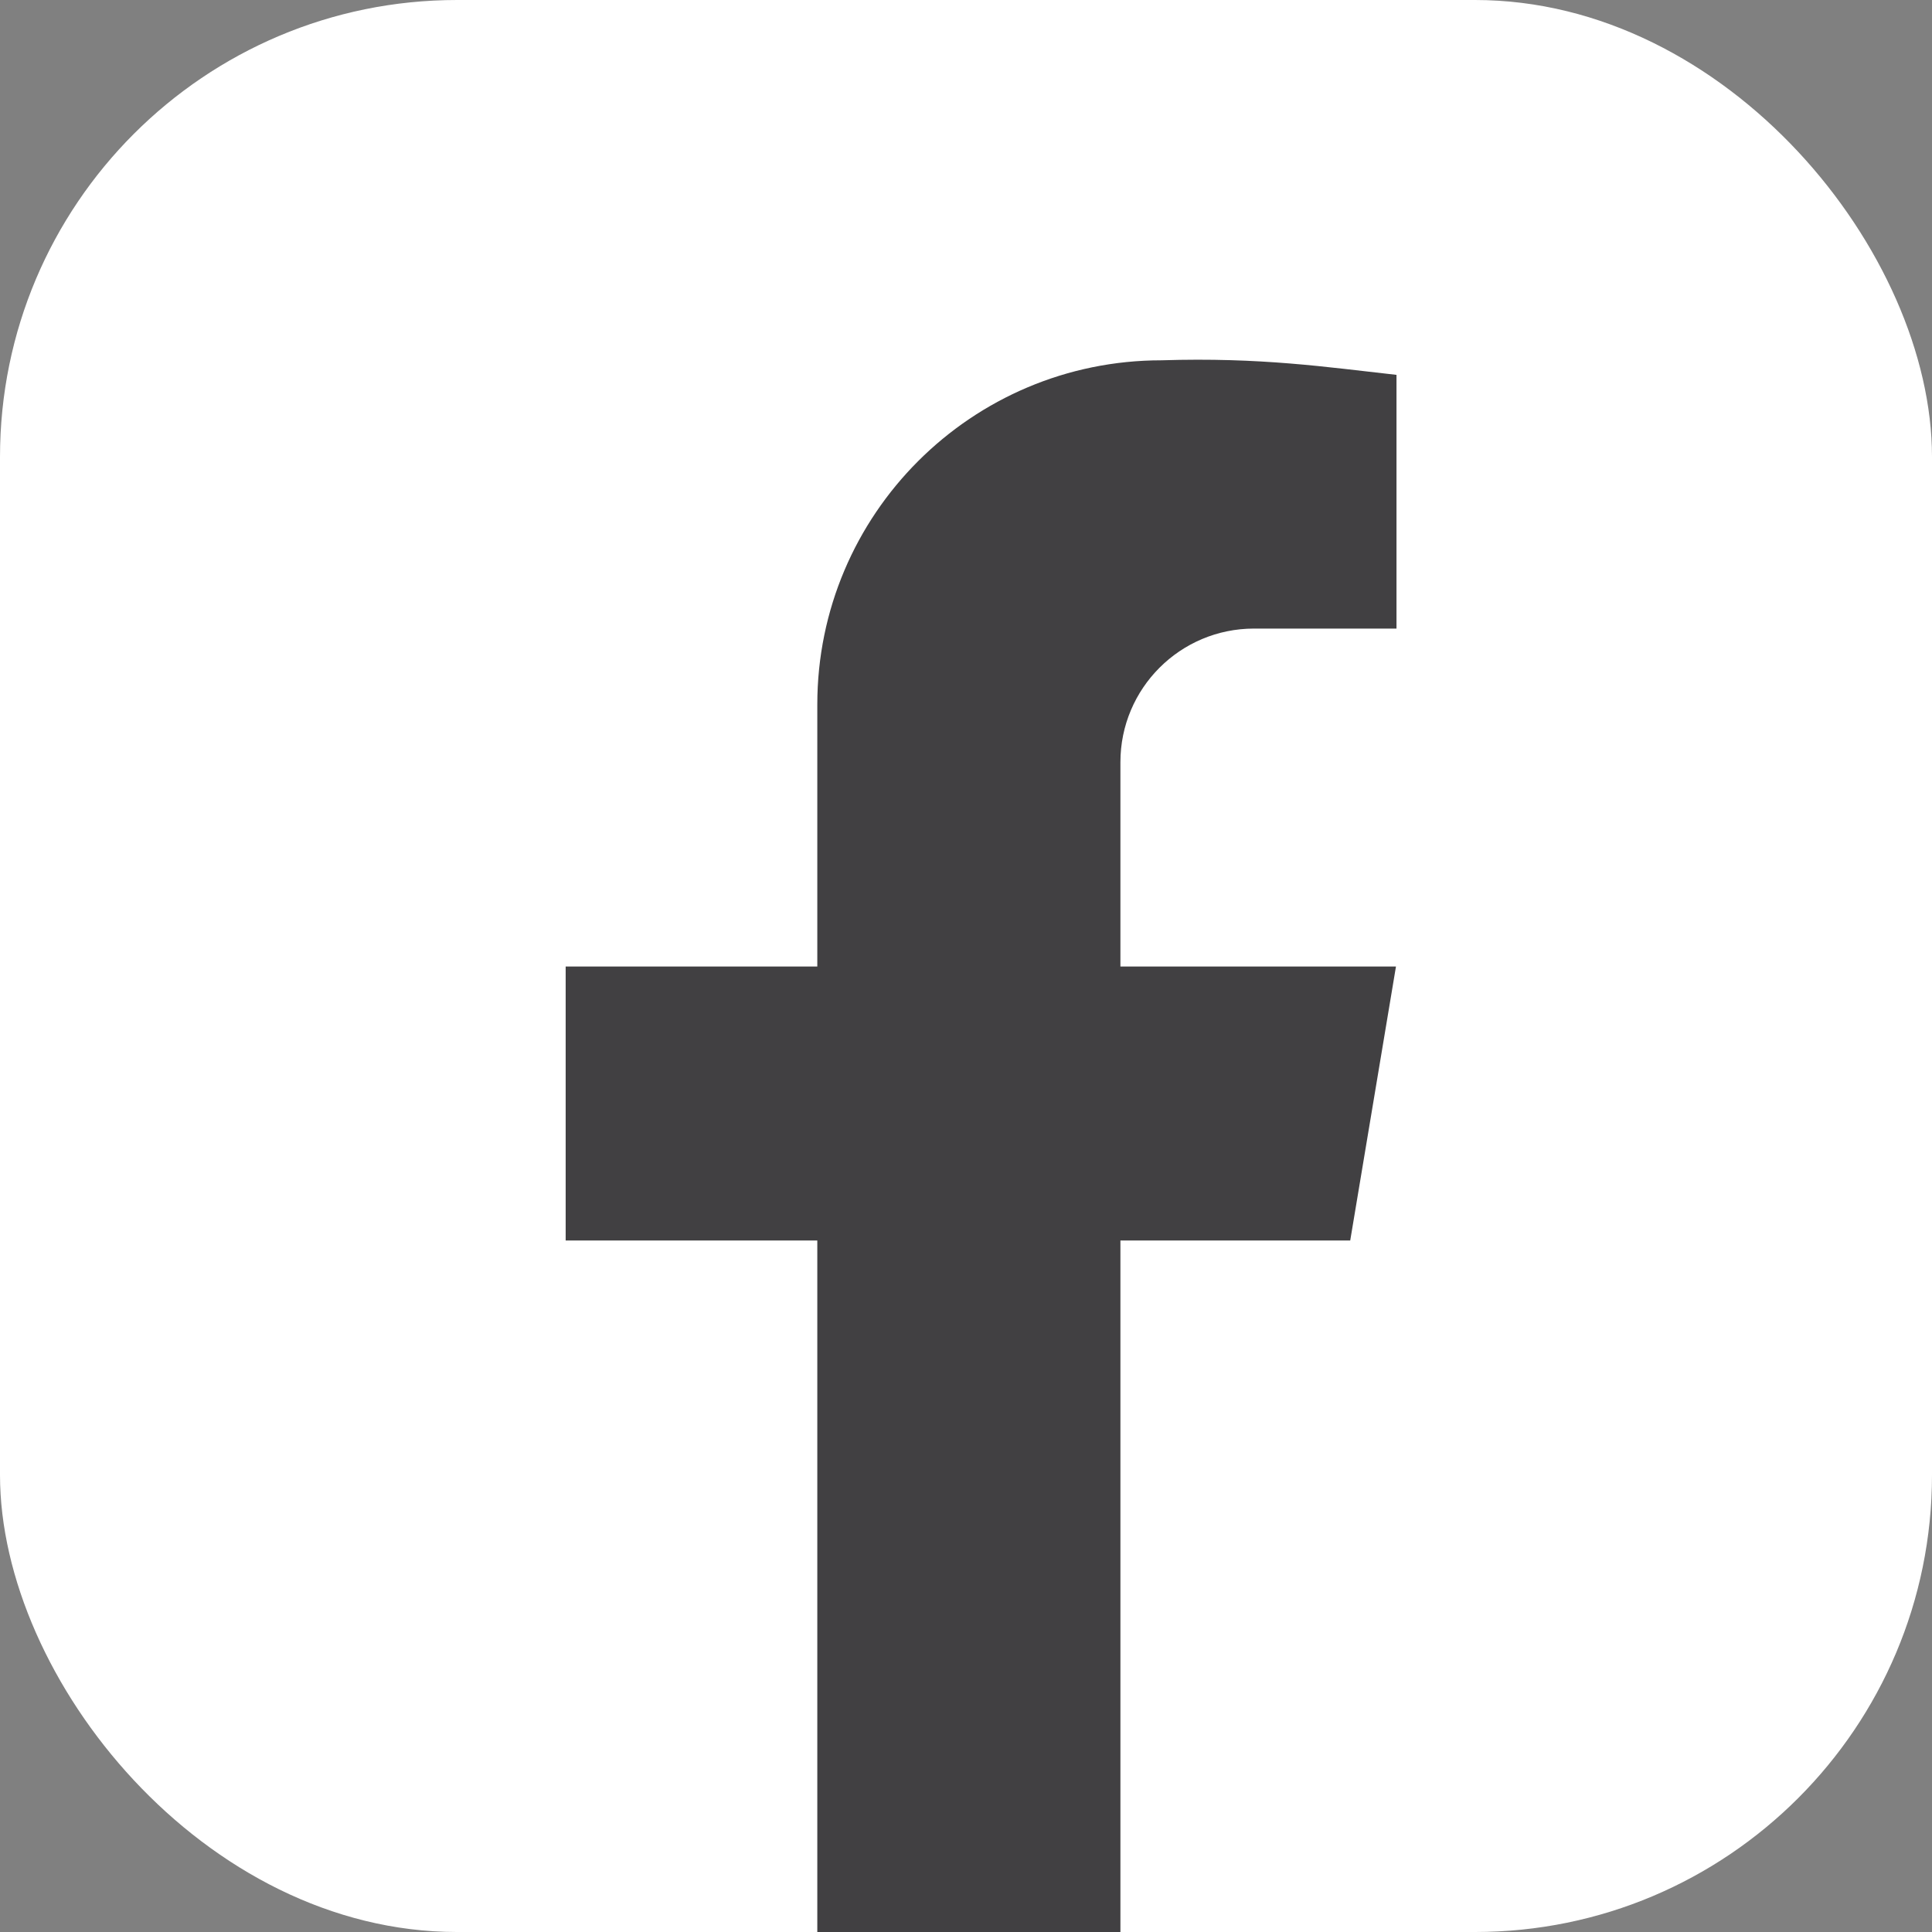
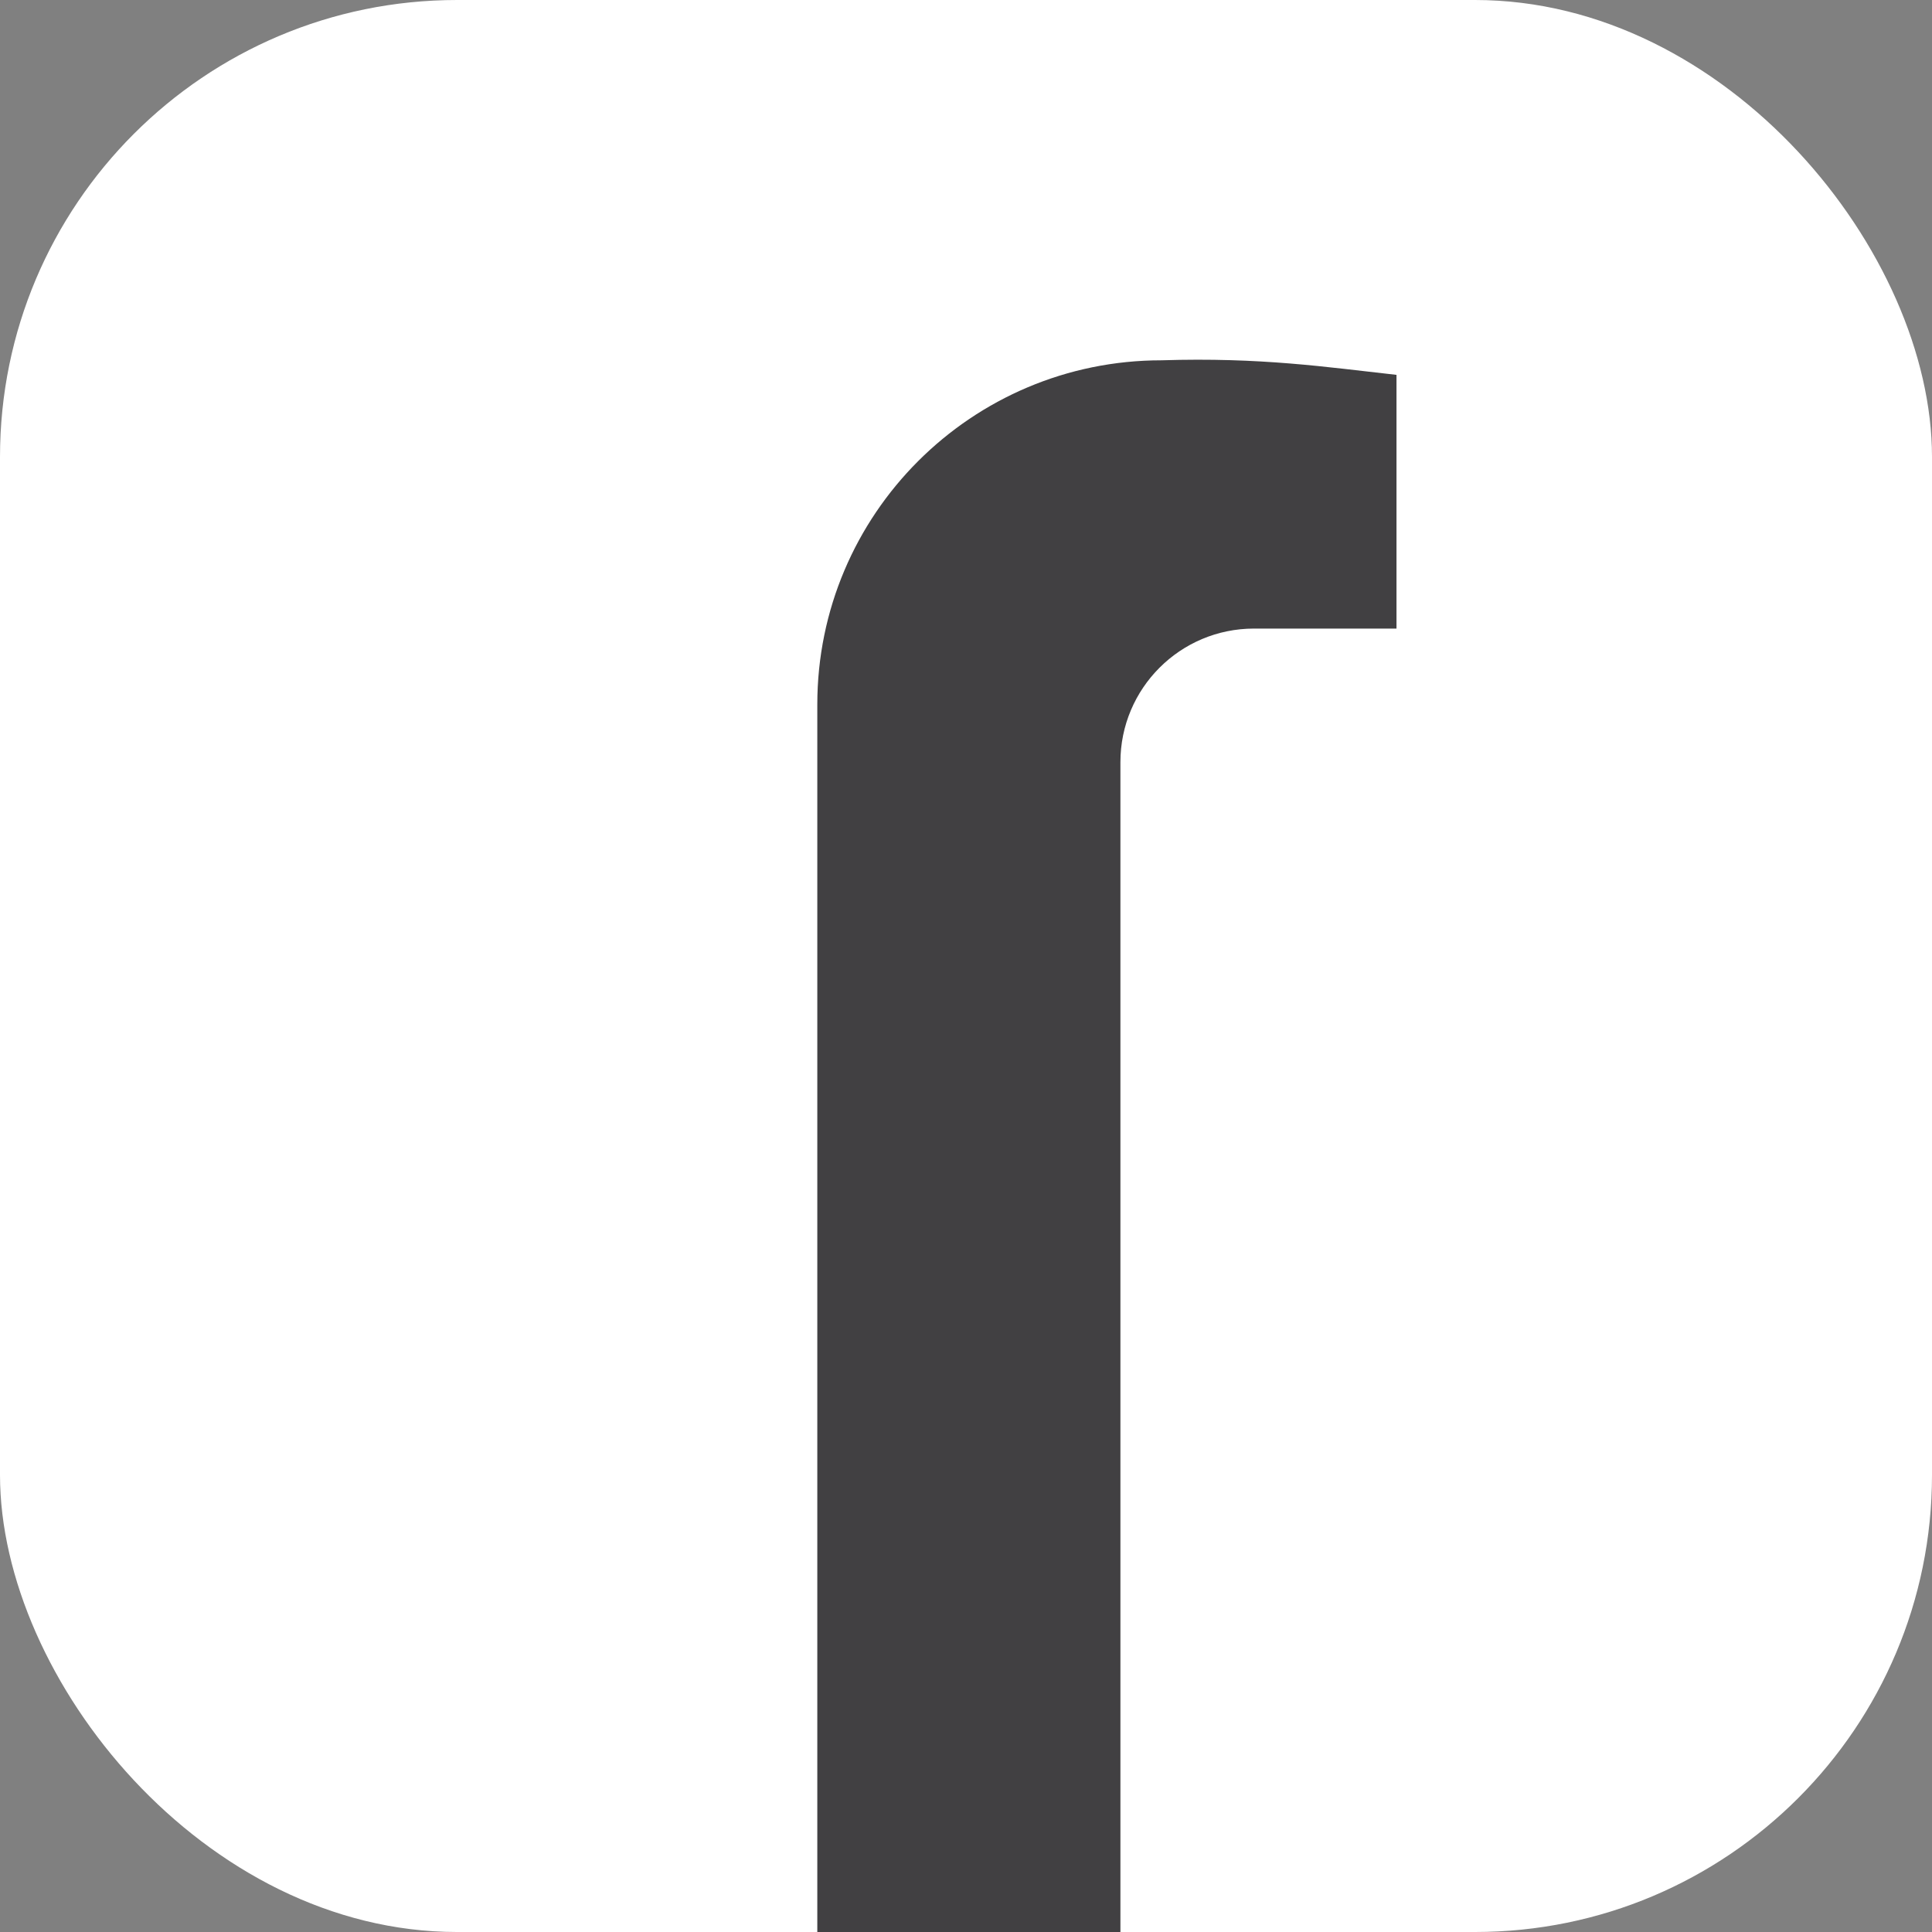
<svg xmlns="http://www.w3.org/2000/svg" id="Layer_2" data-name="Layer 2" viewBox="0 0 37.16 37.16">
  <rect x="0" y="0" width="37.16" height="37.16" fill="#808080" stroke="none" />
  <defs>
    <style>
      .cls-1 {
        fill: #414042;
      }

      .cls-2 {
        fill: #fff;
      }
    </style>
  </defs>
  <g id="Layer_1-2" data-name="Layer 1">
    <g>
      <rect class="cls-2" width="37.16" height="37.16" rx="8.79" ry="8.79" />
      <g>
-         <polygon class="cls-1" points="26.85 18.59 25.97 23.86 10.88 23.86 10.88 18.59 26.85 18.59" />
        <path class="cls-1" d="M26.86,7.21v4.88h-2.74c-1.42,0-2.57,1.15-2.57,2.57v22.5h-5.83V13.55c0-3.66,2.97-6.62,6.62-6.62,1.91-.06,3.17.13,4.52.28Z" />
      </g>
    </g>
  </g>
</svg>